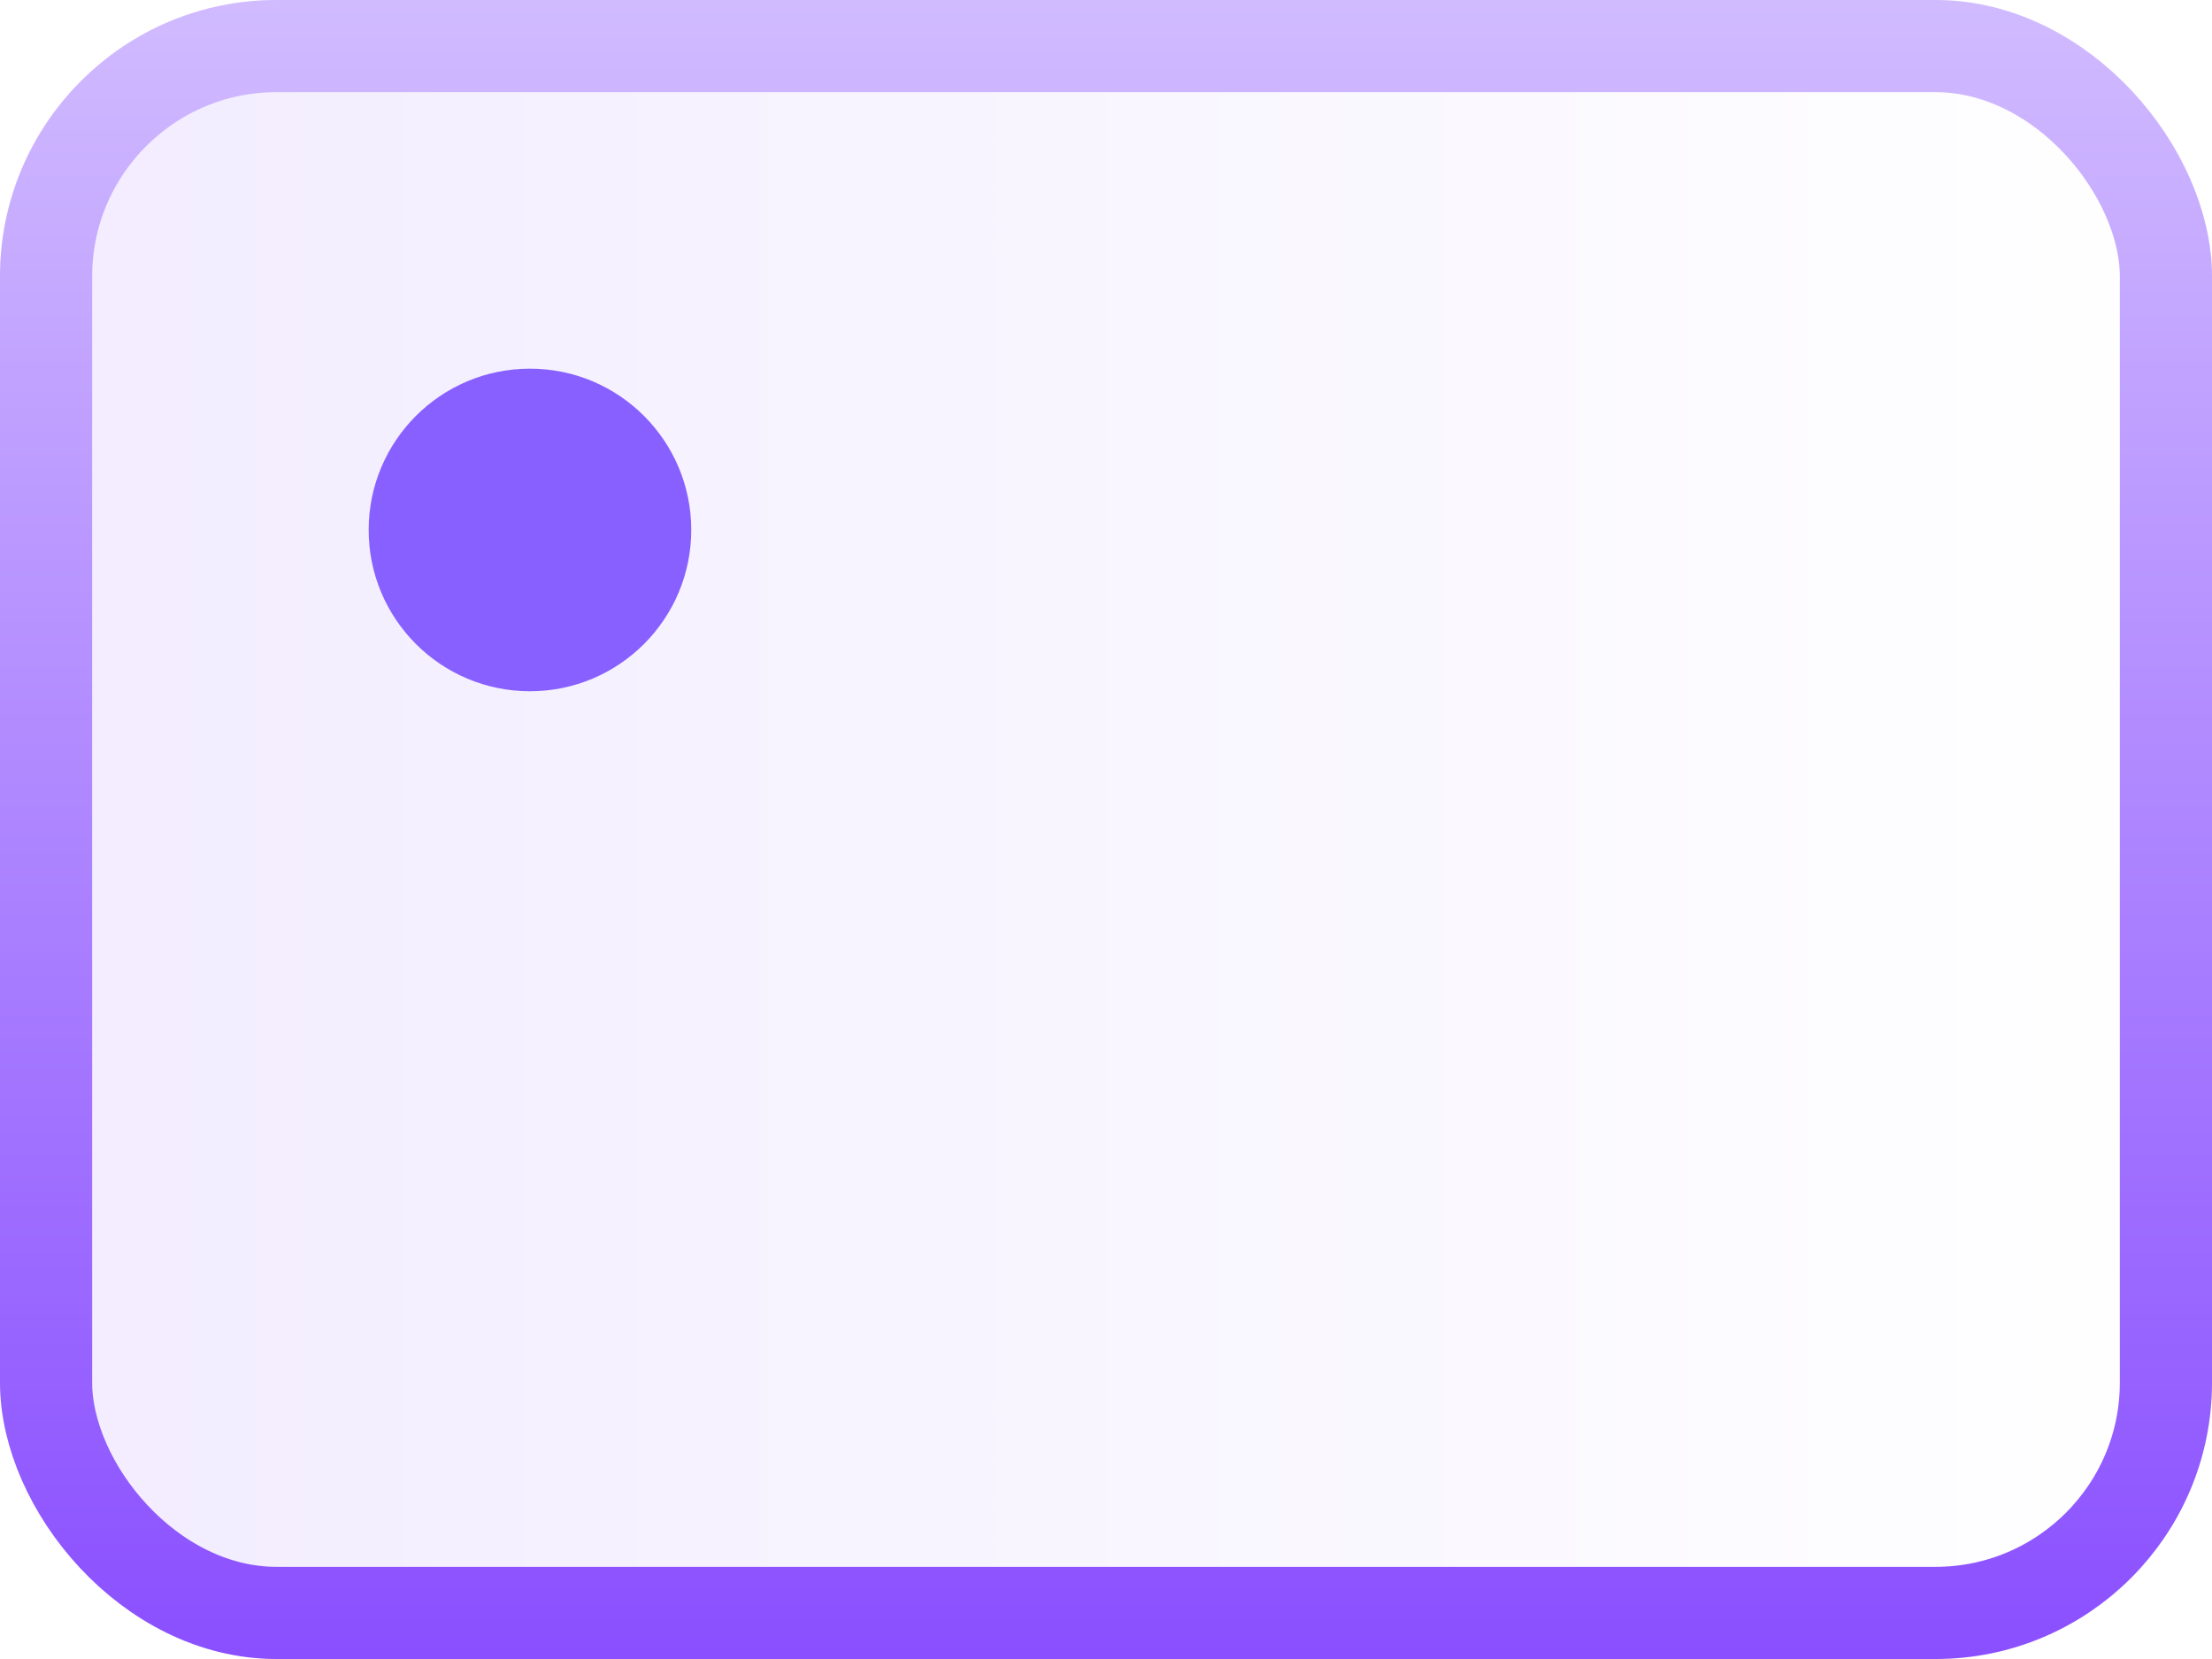
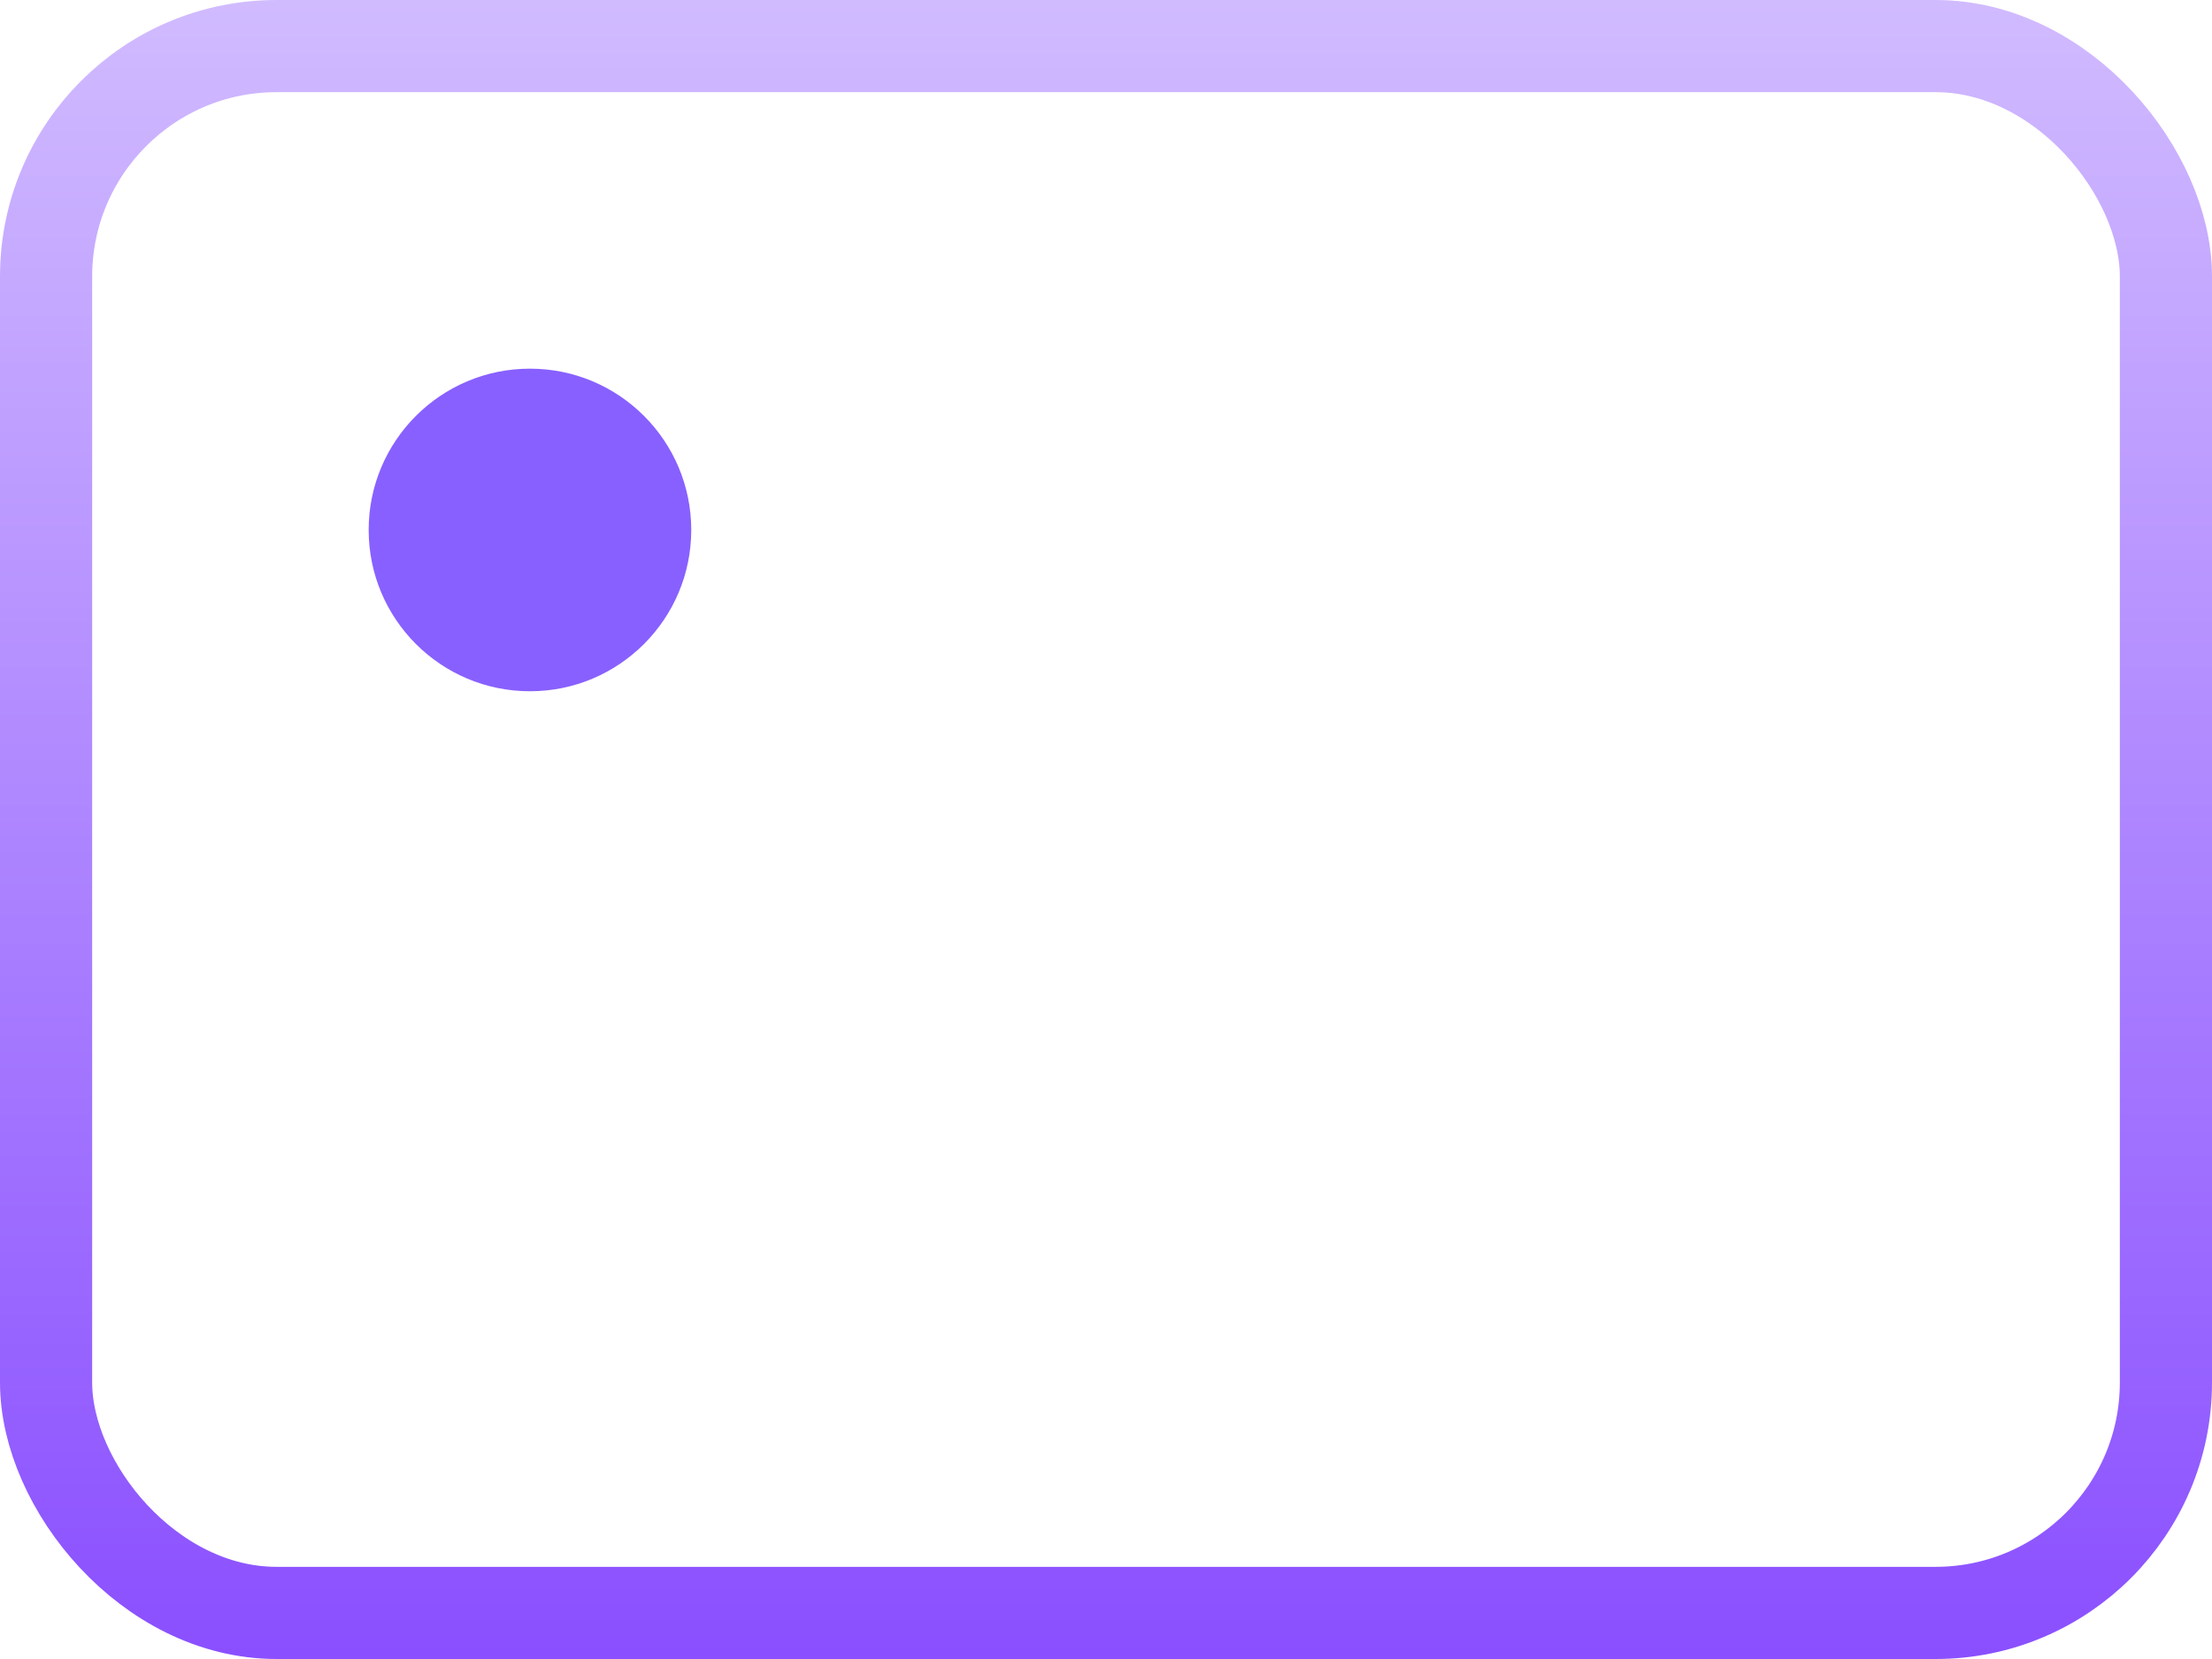
<svg xmlns="http://www.w3.org/2000/svg" width="48" height="36" viewBox="0 0 48 36" fill="none">
  <g filter="url(#filter0_iiii_20396_387122)">
-     <rect width="48" height="36" rx="6" fill="#F2ECFF" />
    <rect width="48" height="36" rx="6" fill="url(#paint0_linear_20396_387122)" />
    <rect x="1" y="1" width="46" height="34" rx="5" stroke="url(#paint1_linear_20396_387122)" stroke-width="2" />
    <circle cx="11.5" cy="11.5" r="3.5" fill="#8860FF" />
  </g>
  <defs>
    <filter id="filter0_iiii_20396_387122" x="-3" y="-3" width="54" height="42" filterUnits="userSpaceOnUse" color-interpolation-filters="sRGB">
      <feFlood flood-opacity="0" result="BackgroundImageFix" />
      <feBlend mode="normal" in="SourceGraphic" in2="BackgroundImageFix" result="shape" />
      <feColorMatrix in="SourceAlpha" type="matrix" values="0 0 0 0 0 0 0 0 0 0 0 0 0 0 0 0 0 0 127 0" result="hardAlpha" />
      <feOffset dx="1.5" dy="1.5" />
      <feGaussianBlur stdDeviation="0.75" />
      <feComposite in2="hardAlpha" operator="arithmetic" k2="-1" k3="1" />
      <feColorMatrix type="matrix" values="0 0 0 0 1 0 0 0 0 1 0 0 0 0 1 0 0 0 0.25 0" />
      <feBlend mode="overlay" in2="shape" result="effect1_innerShadow_20396_387122" />
      <feColorMatrix in="SourceAlpha" type="matrix" values="0 0 0 0 0 0 0 0 0 0 0 0 0 0 0 0 0 0 127 0" result="hardAlpha" />
      <feOffset dx="3" dy="3" />
      <feGaussianBlur stdDeviation="1.5" />
      <feComposite in2="hardAlpha" operator="arithmetic" k2="-1" k3="1" />
      <feColorMatrix type="matrix" values="0 0 0 0 1 0 0 0 0 1 0 0 0 0 1 0 0 0 0.2 0" />
      <feBlend mode="overlay" in2="effect1_innerShadow_20396_387122" result="effect2_innerShadow_20396_387122" />
      <feColorMatrix in="SourceAlpha" type="matrix" values="0 0 0 0 0 0 0 0 0 0 0 0 0 0 0 0 0 0 127 0" result="hardAlpha" />
      <feOffset dx="-3" dy="-3" />
      <feGaussianBlur stdDeviation="1.5" />
      <feComposite in2="hardAlpha" operator="arithmetic" k2="-1" k3="1" />
      <feColorMatrix type="matrix" values="0 0 0 0 0 0 0 0 0 0 0 0 0 0 0 0 0 0 0.05 0" />
      <feBlend mode="overlay" in2="effect2_innerShadow_20396_387122" result="effect3_innerShadow_20396_387122" />
      <feColorMatrix in="SourceAlpha" type="matrix" values="0 0 0 0 0 0 0 0 0 0 0 0 0 0 0 0 0 0 127 0" result="hardAlpha" />
      <feOffset dx="-1.5" dy="-1.5" />
      <feGaussianBlur stdDeviation="0.75" />
      <feComposite in2="hardAlpha" operator="arithmetic" k2="-1" k3="1" />
      <feColorMatrix type="matrix" values="0 0 0 0 0 0 0 0 0 0 0 0 0 0 0 0 0 0 0.05 0" />
      <feBlend mode="overlay" in2="effect3_innerShadow_20396_387122" result="effect4_innerShadow_20396_387122" />
    </filter>
    <linearGradient id="paint0_linear_20396_387122" x1="48" y1="18" x2="0" y2="18" gradientUnits="userSpaceOnUse">
      <stop stop-color="white" />
      <stop offset="1" stop-color="white" stop-opacity="0" />
    </linearGradient>
    <linearGradient id="paint1_linear_20396_387122" x1="24" y1="0" x2="24" y2="36" gradientUnits="userSpaceOnUse">
      <stop stop-color="#D1BBFF" />
      <stop offset="1" stop-color="#8A4FFF" />
    </linearGradient>
  </defs>
</svg>